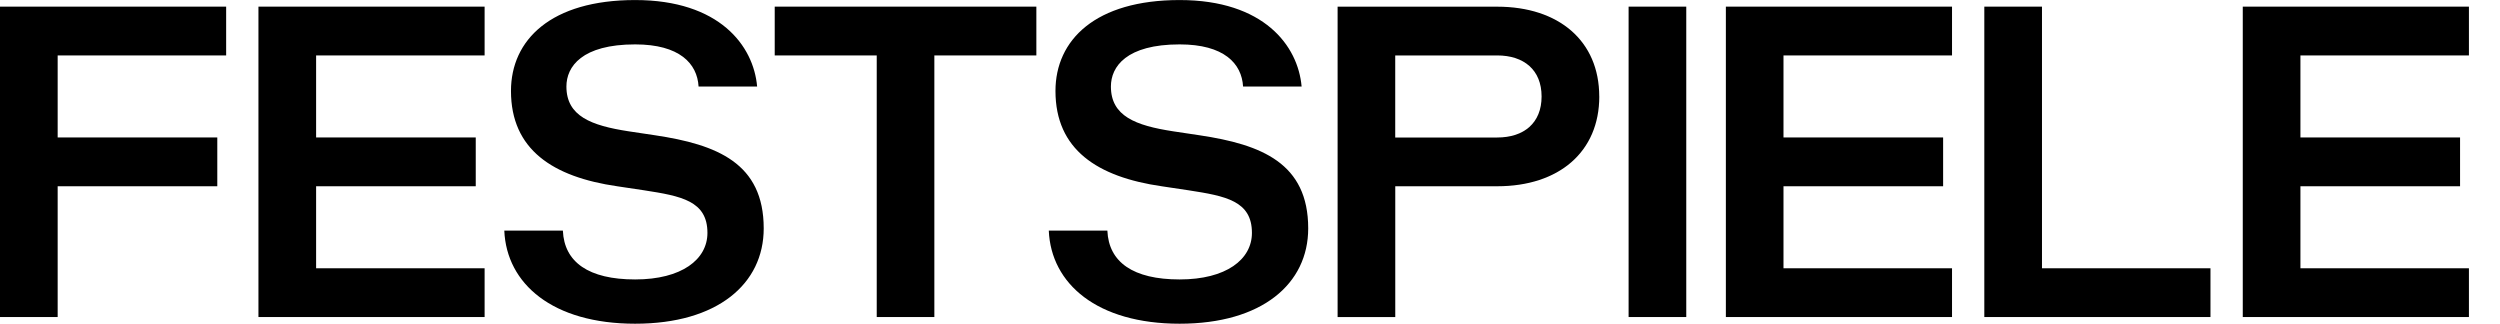
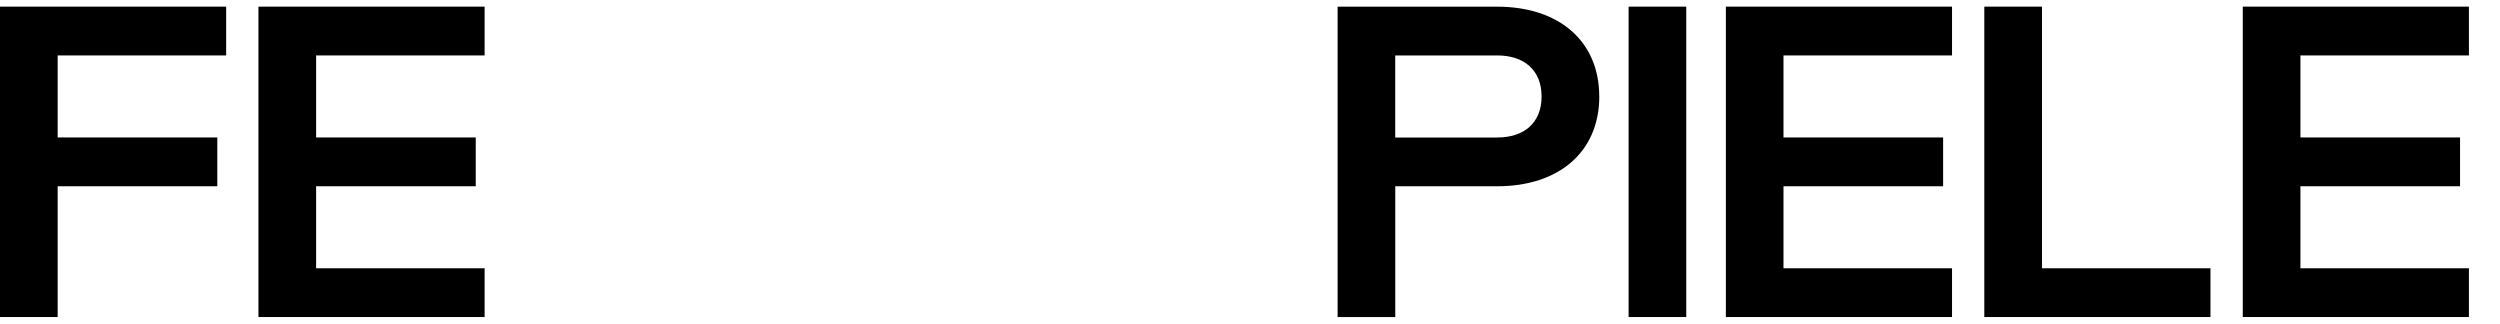
<svg xmlns="http://www.w3.org/2000/svg" id="Ebene_1" data-name="Ebene 1" viewBox="0 0 595.28 77.08">
  <defs>
    <style>
      .cls-1 {
        fill: #000000;
      }
    </style>
  </defs>
  <polygon class="cls-1" points="0 1.58 0 75.49 13.73 75.49 13.73 44.35 51.74 44.35 51.74 32.73 13.73 32.73 13.73 13.2 53.85 13.2 53.85 1.58 0 1.58 0 1.58" />
-   <path class="cls-1" d="M134.02,54.91h-13.94c.53,12.67,11.51,22.17,31.15,22.17s30.62-9.5,30.62-22.7c0-15.52-11.09-19.96-25.87-22.17l-6.33-.95c-8.87-1.37-14.78-3.59-14.78-10.66,0-4.75,3.69-10.03,16.37-10.03,10.56,0,14.78,4.54,15.1,10.03h13.94c-.84-9.71-8.97-20.59-29.04-20.59s-29.57,9.5-29.57,21.65c0,13.94,9.93,20.48,25.34,22.7l6.34.95c8.87,1.37,15.1,2.53,15.1,10.14,0,6.33-6.12,11.09-17.21,11.09s-16.89-4.12-17.21-11.61h0Z" />
-   <polygon class="cls-1" points="246.77 13.2 246.77 1.58 184.47 1.58 184.47 13.2 208.76 13.2 208.76 75.49 222.48 75.49 222.48 13.2 246.77 13.2 246.77 13.2" />
-   <path class="cls-1" d="M263.67,54.91h-13.94c.53,12.67,11.51,22.17,31.15,22.17s30.62-9.5,30.62-22.7c0-15.52-11.09-19.96-25.87-22.17l-6.33-.95c-8.87-1.37-14.78-3.59-14.78-10.66,0-4.75,3.7-10.03,16.37-10.03,10.56,0,14.78,4.54,15.1,10.03h13.94c-.85-9.71-8.98-20.59-29.04-20.59s-29.57,9.5-29.57,21.65c0,13.94,9.93,20.48,25.34,22.7l6.34.95c8.87,1.37,15.1,2.53,15.1,10.14,0,6.33-6.12,11.09-17.21,11.09s-16.89-4.12-17.21-11.61h0Z" />
  <path class="cls-1" d="M380.8,22.97c0-13.2-9.61-21.38-24.29-21.38h-38.01v73.91h13.73v-31.15h24.29c14.68,0,24.29-8.18,24.29-21.38h0ZM367.07,22.97c0,6.34-4.22,9.77-10.56,9.77h-24.29V13.2h24.29c6.33,0,10.56,3.43,10.56,9.77h0Z" />
  <polygon class="cls-1" points="387.79 75.49 401.52 75.49 401.52 1.58 387.79 1.58 387.79 75.49 387.79 75.49" />
  <polygon class="cls-1" points="472.49 1.58 472.49 75.49 526.34 75.49 526.34 63.88 486.22 63.88 486.22 1.58 472.49 1.58 472.49 1.58" />
  <polygon class="cls-1" points="410.95 1.58 410.95 75.49 464.8 75.49 464.8 63.88 424.67 63.88 424.67 44.35 462.68 44.35 462.68 32.73 424.67 32.73 424.67 13.2 464.8 13.2 464.8 1.58 410.95 1.58 410.95 1.58" />
  <polygon class="cls-1" points="534.03 1.58 534.03 75.49 587.88 75.49 587.88 63.88 547.76 63.88 547.76 44.35 585.77 44.35 585.77 32.73 547.76 32.73 547.76 13.2 587.88 13.2 587.88 1.58 534.03 1.58 534.03 1.58" />
  <polygon class="cls-1" points="61.54 1.58 61.54 75.49 115.39 75.49 115.39 63.88 75.27 63.88 75.27 44.35 113.28 44.35 113.28 32.73 75.27 32.73 75.27 13.2 115.39 13.2 115.39 1.58 61.54 1.58 61.54 1.58" />
</svg>